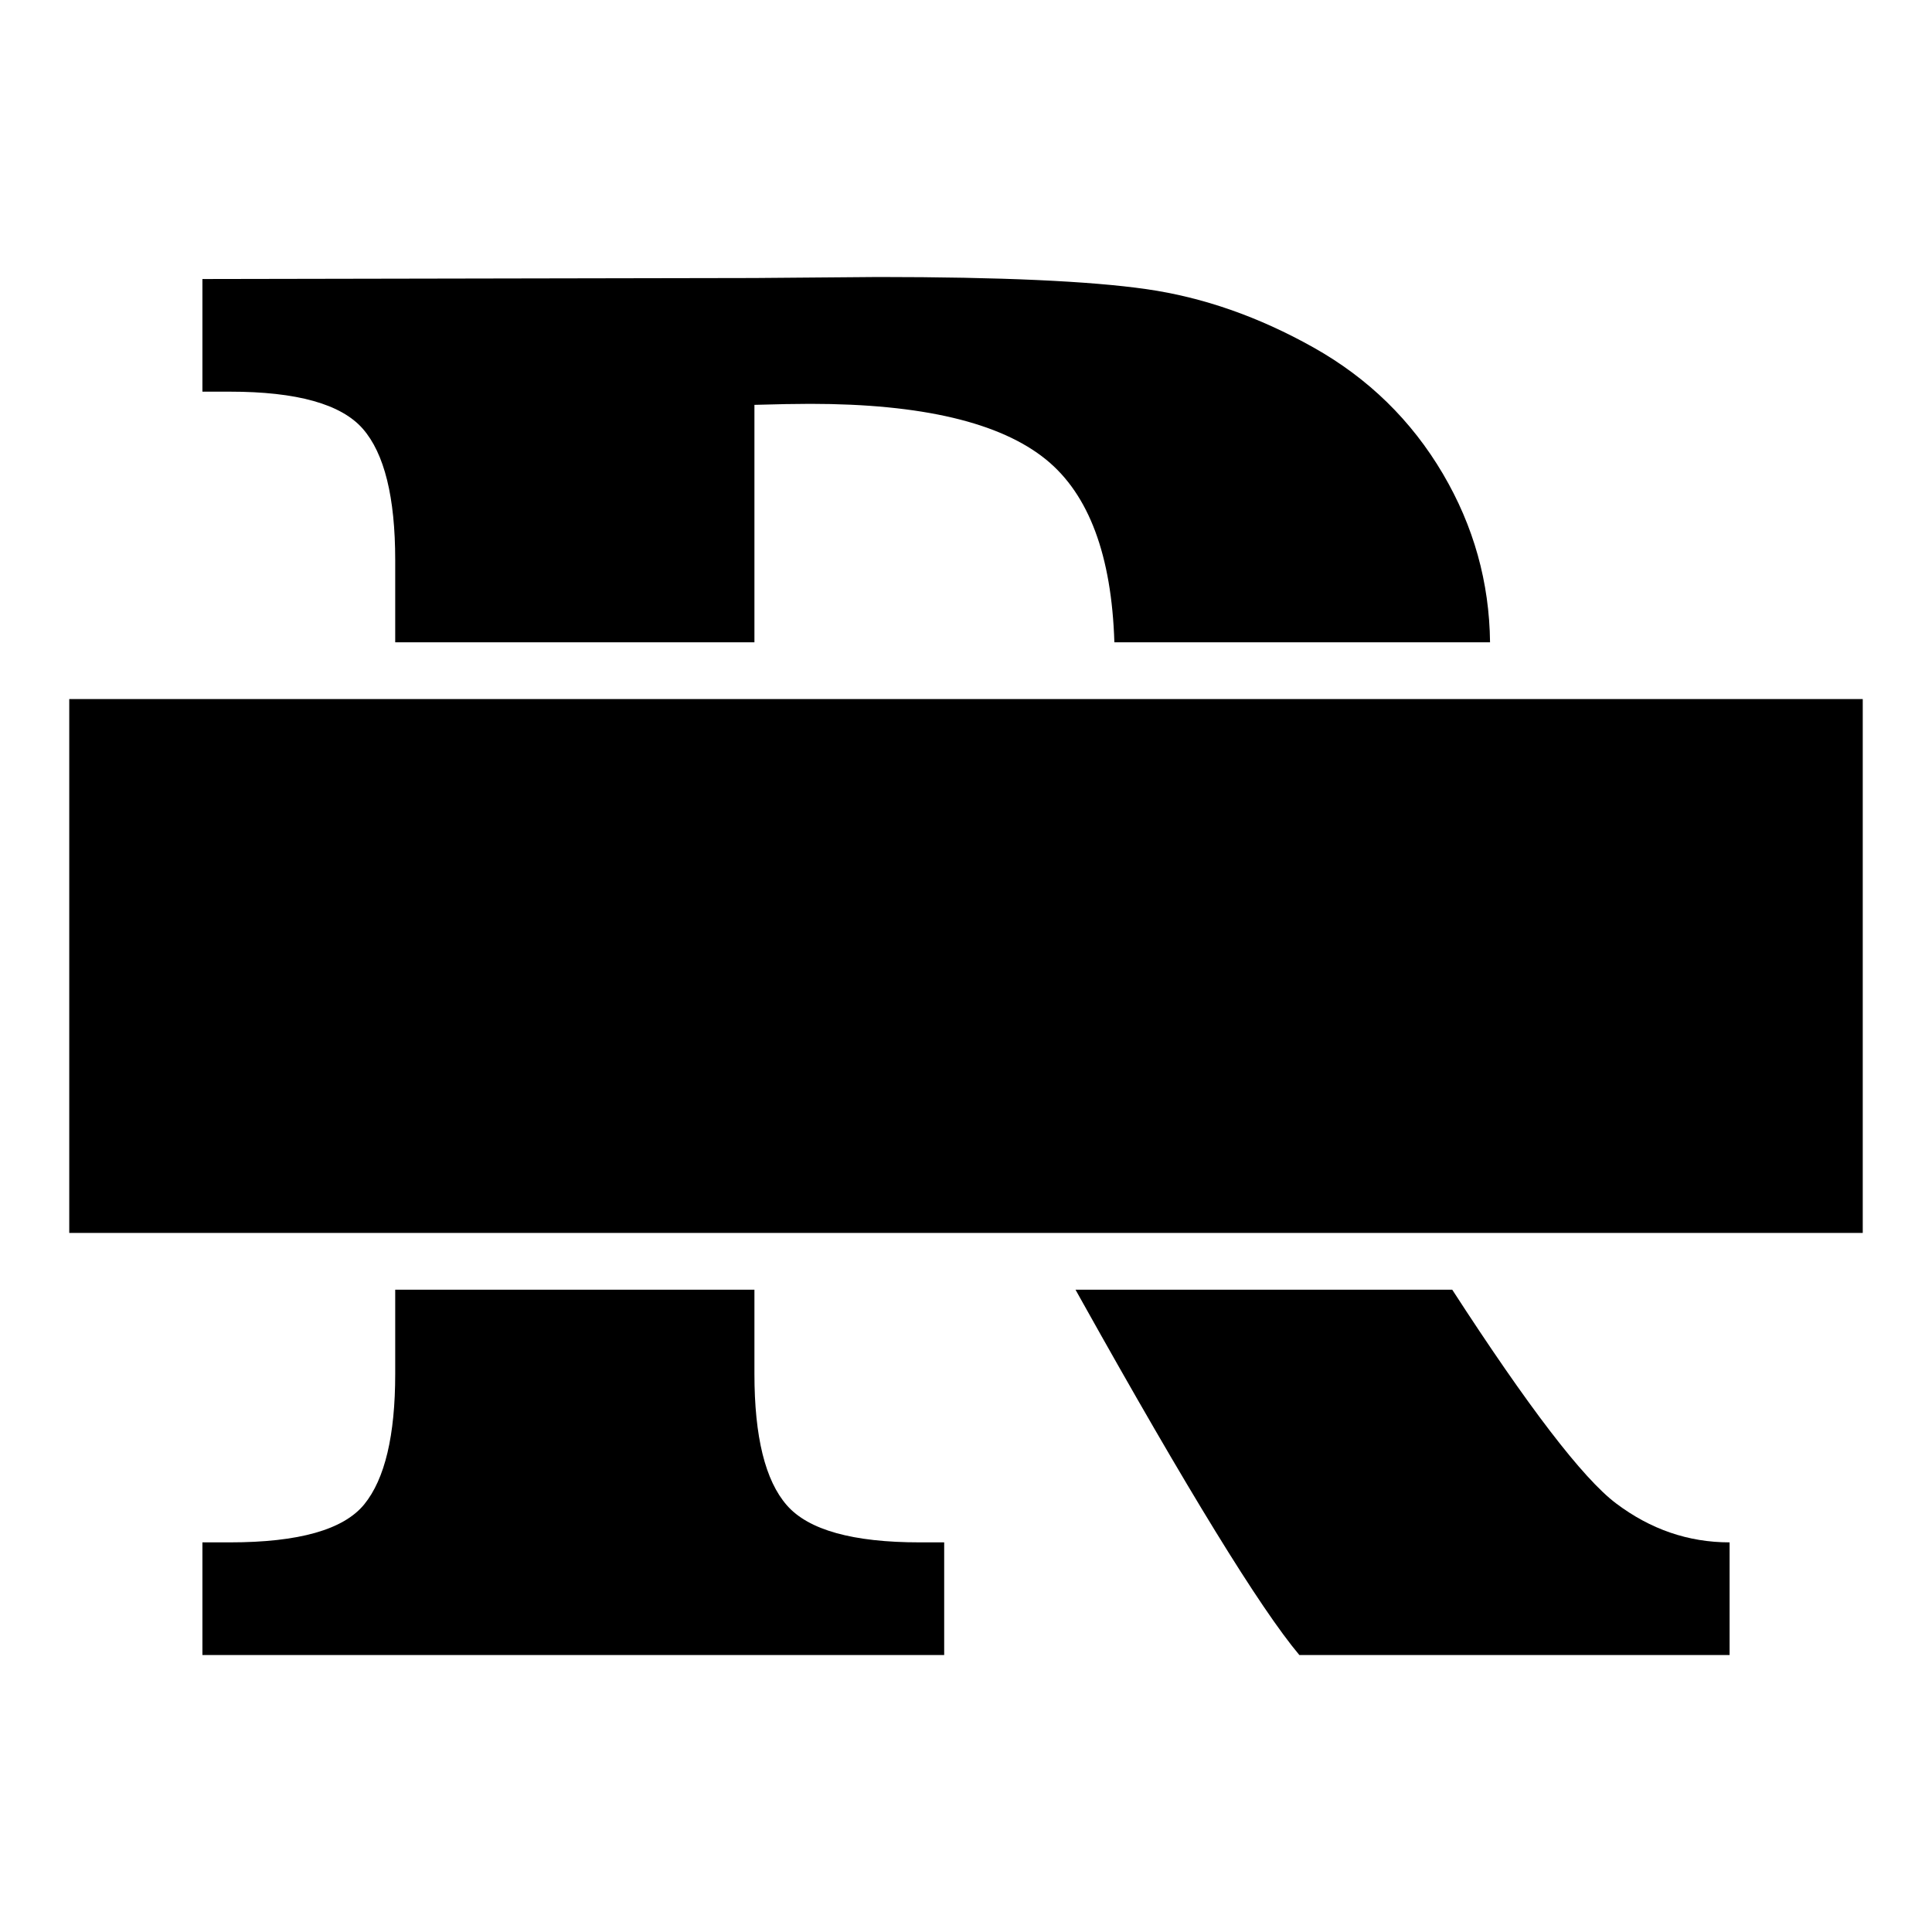
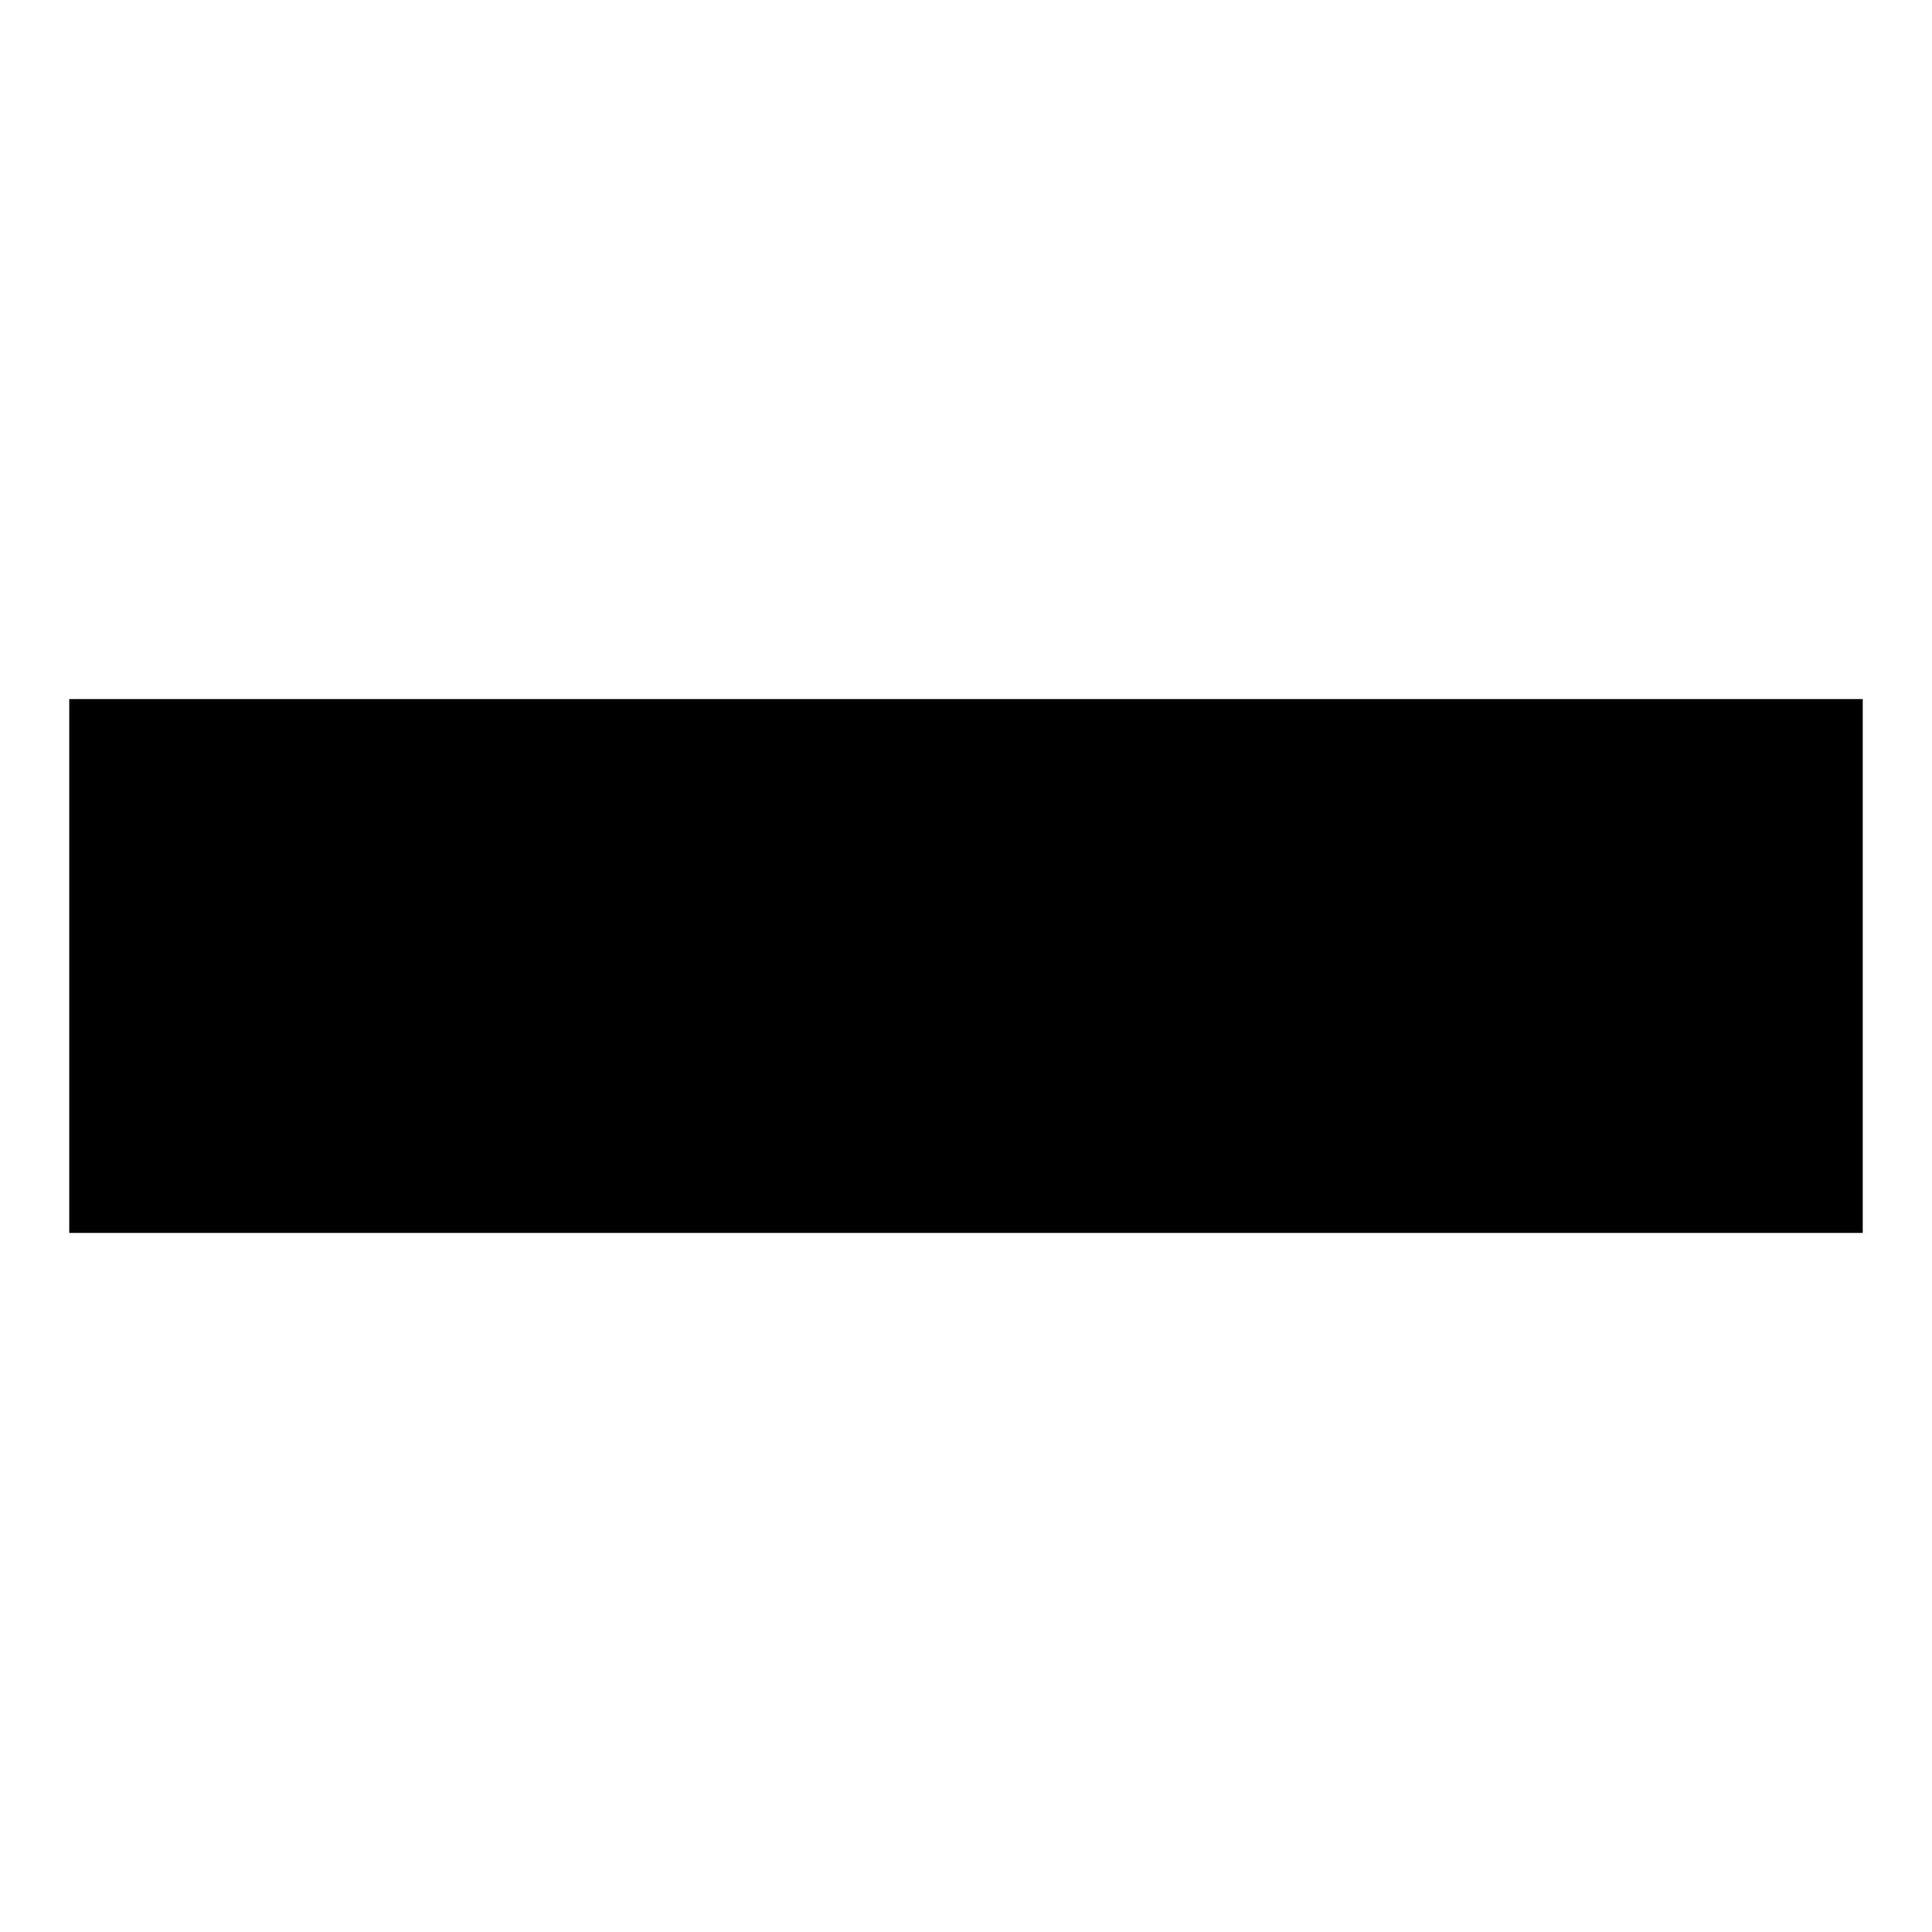
<svg xmlns="http://www.w3.org/2000/svg" id="Layer_1" version="1.1" viewBox="0 0 1080 1080">
  <g>
-     <path d="M202.774,239.645c12.098,13.808,18.152,38.289,18.152,73.458v45.95h200.804v-132.739c12.851-.372,23.257-.567,31.199-.567,62.396,0,106.358,10.405,131.883,31.199,23.887,19.466,36.596,53.504,38.13,102.108h210.002c-.379-33.551-9.143-64.947-26.339-94.166-17.585-29.869-41.693-53.409-72.325-70.622-30.631-17.203-61.74-28.078-93.311-32.616-31.581-4.538-81.595-6.807-150.037-6.807l-69.203.567-308.581.567v62.964h15.315c37.438,0,62.202,6.905,74.309,20.704Z" />
-     <path d="M811.807,720.947h-210.59c1.045,1.87,2.098,3.757,3.166,5.676,59.365,106.27,100.02,172.442,121.957,198.535h240.511v-62.964c-23.071,0-44.245-7.277-63.531-21.839-18.499-13.959-49.008-53.775-91.513-119.408Z" />
-     <path d="M439.882,841.49c-12.108-13.8-18.152-38.289-18.152-73.458v-47.084h-200.804v47.084c0,34.416-5.77,58.71-17.301,72.891-11.54,14.18-36.587,21.271-75.16,21.271h-15.315v62.964h414.655v-62.964h-13.614c-37.438,0-62.21-6.895-74.308-20.704Z" />
-   </g>
+     </g>
  <rect x="38.712" y="390.783" width="1002.575" height="298.433" />
</svg>